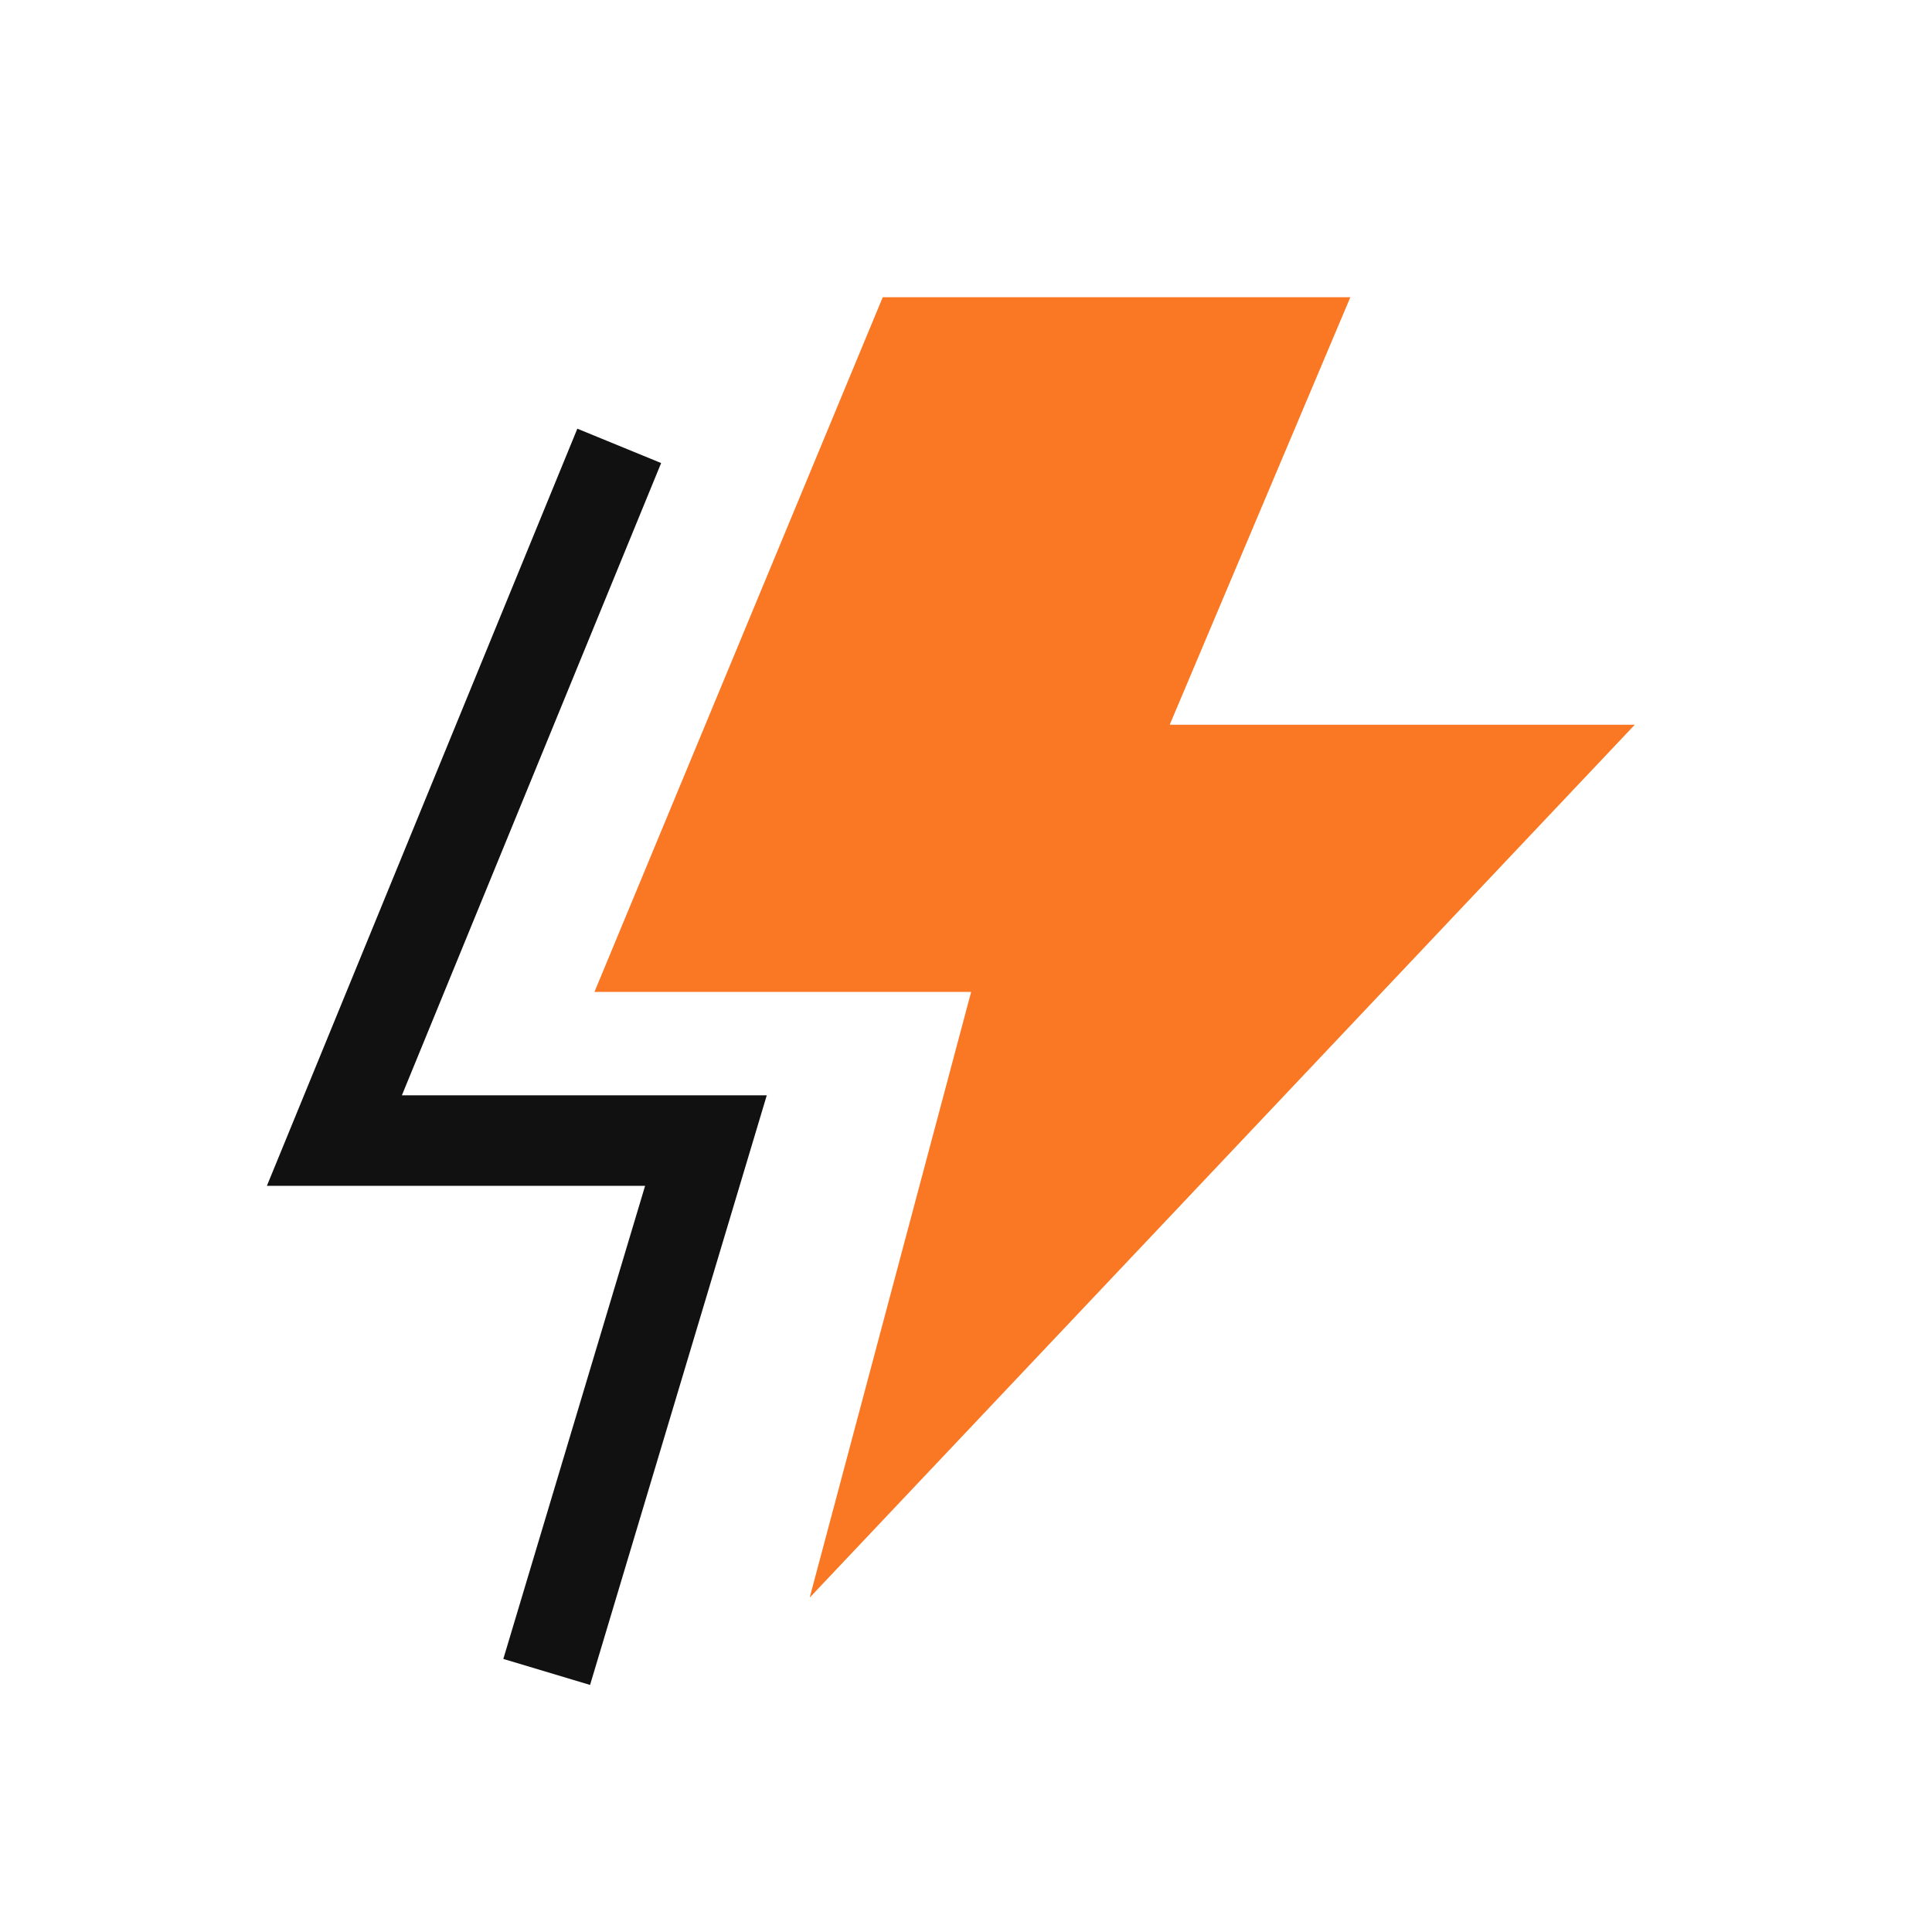
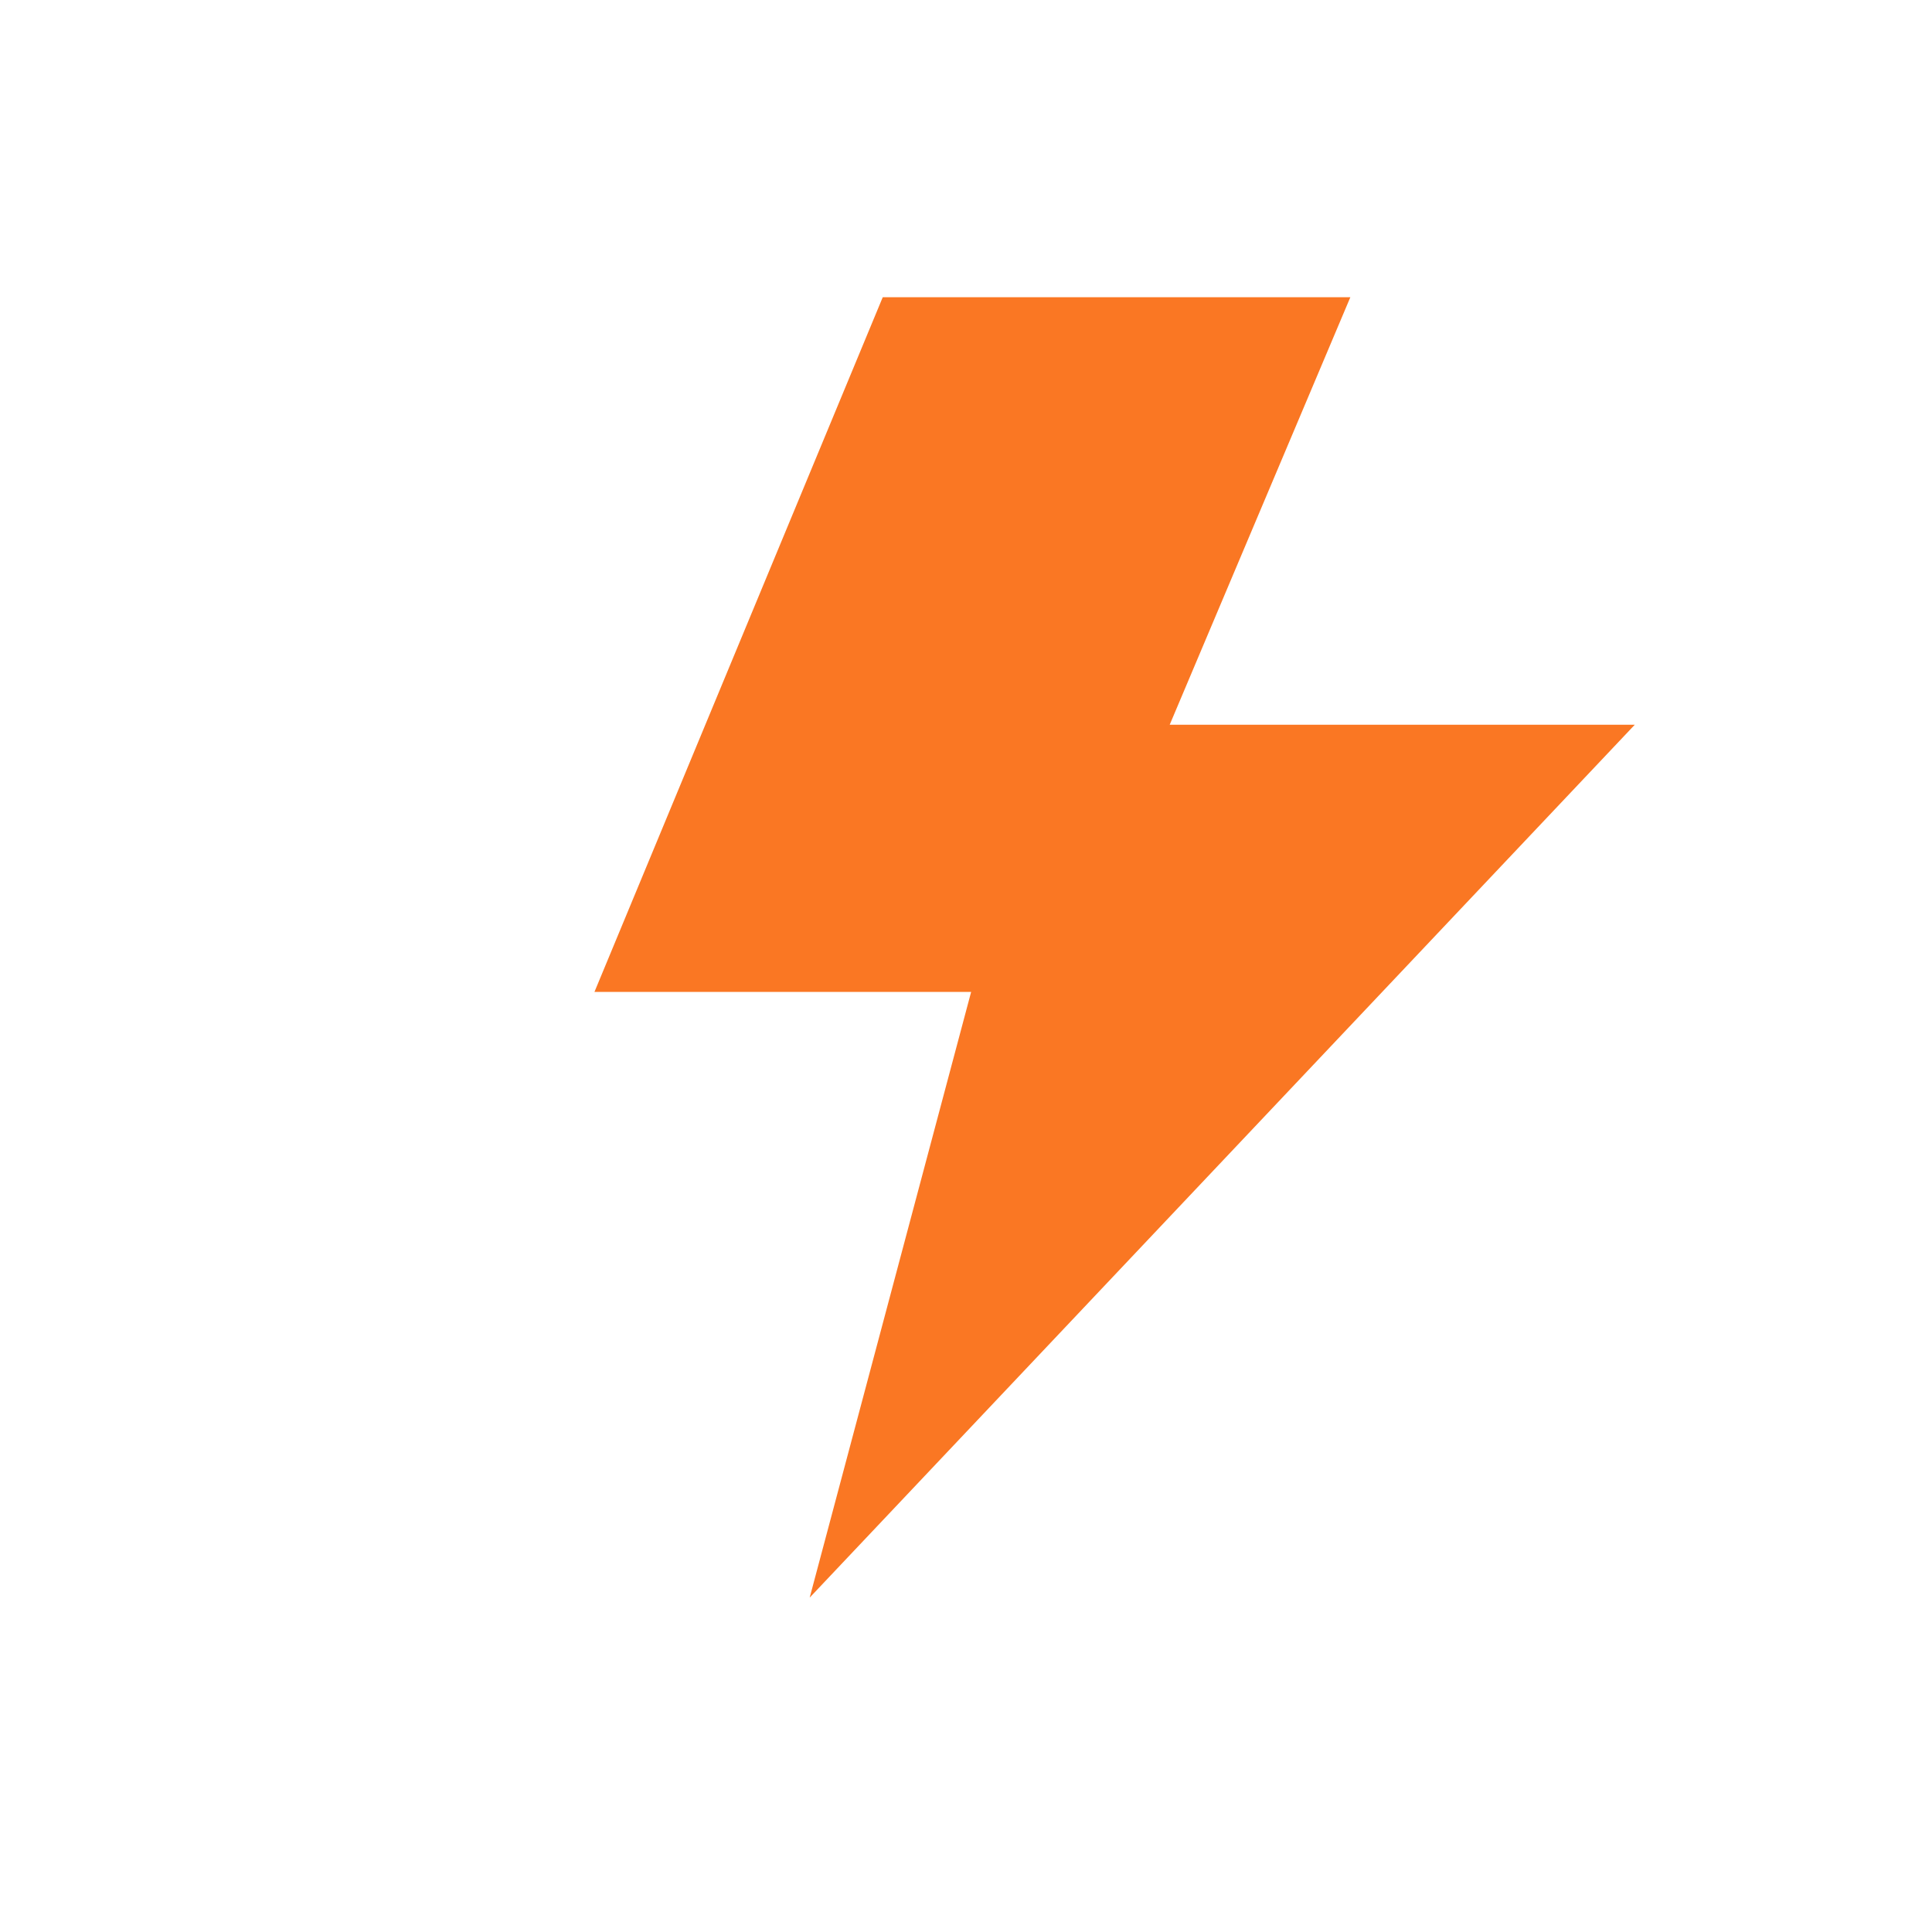
<svg xmlns="http://www.w3.org/2000/svg" width="64" height="64" fill="none">
  <path fill="#FA7723" d="M44.732 9.846h-15.49l-9.55 23.013H32.17l-5.348 20.064 27.332-28.915H38.748l5.984-14.162Z" />
-   <path stroke="#111" stroke-width="3" d="m20.513 14.77-9.436 23.013h12.308L18.11 55.385" />
</svg>